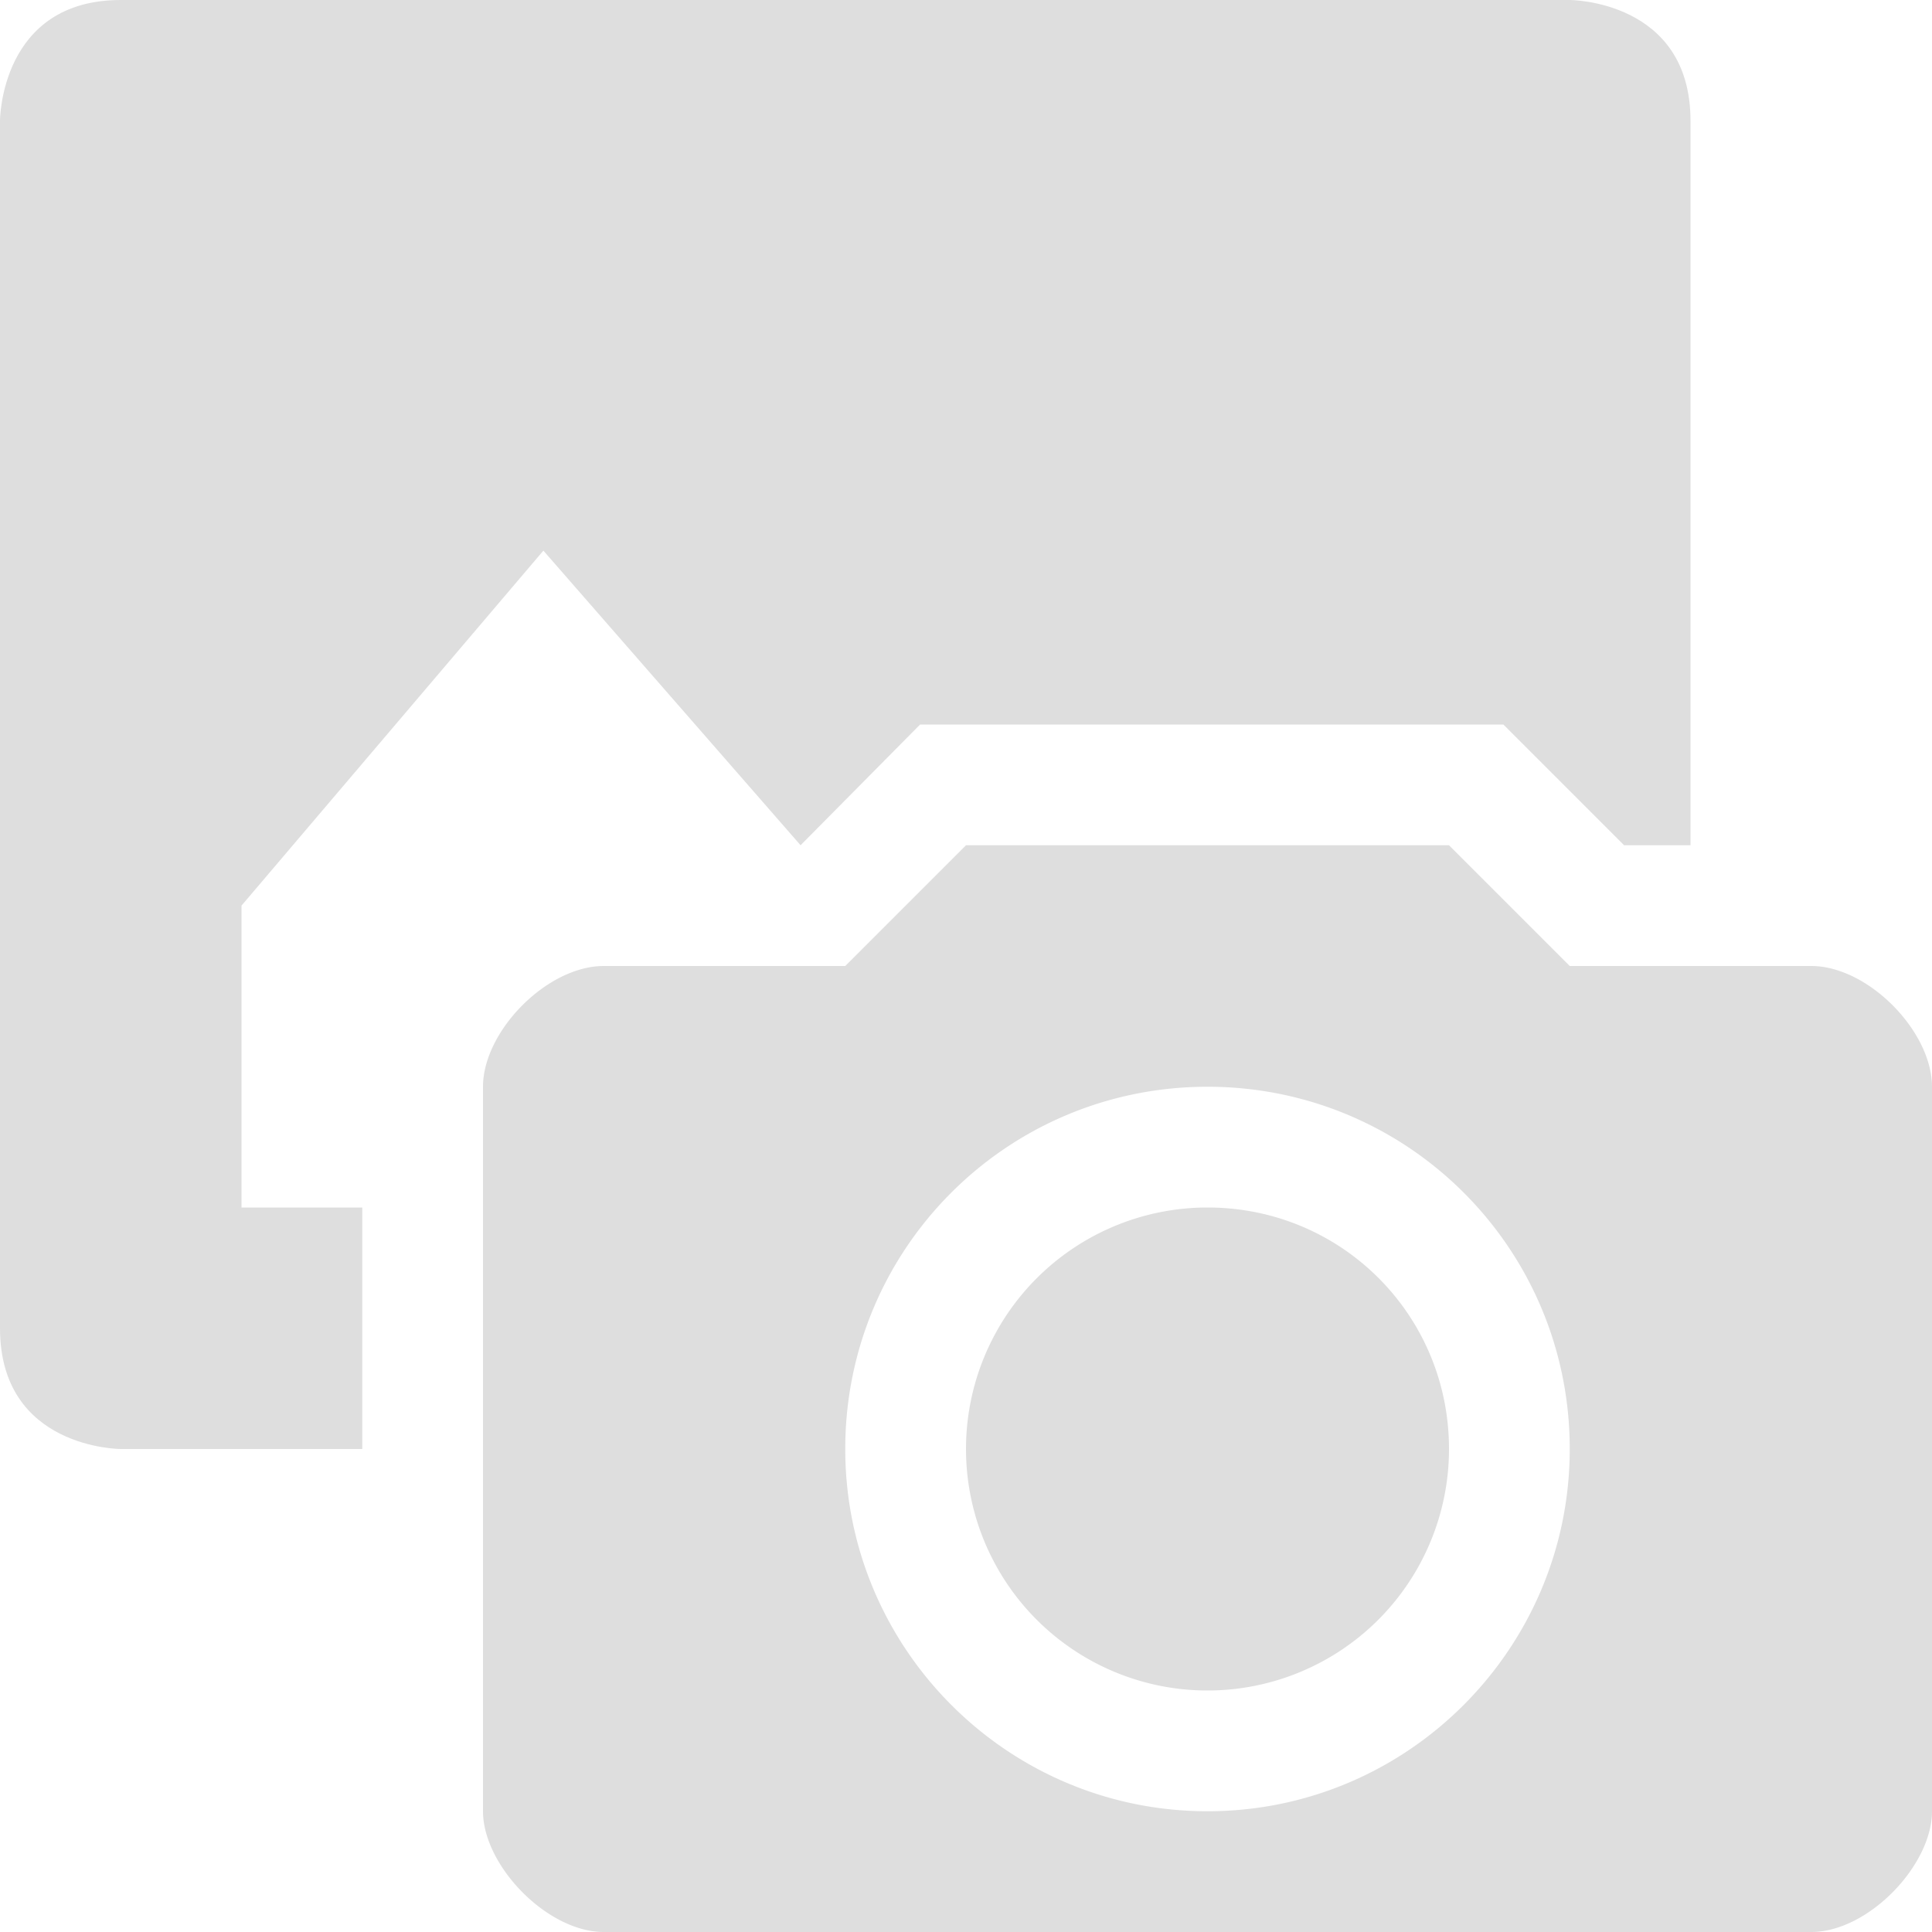
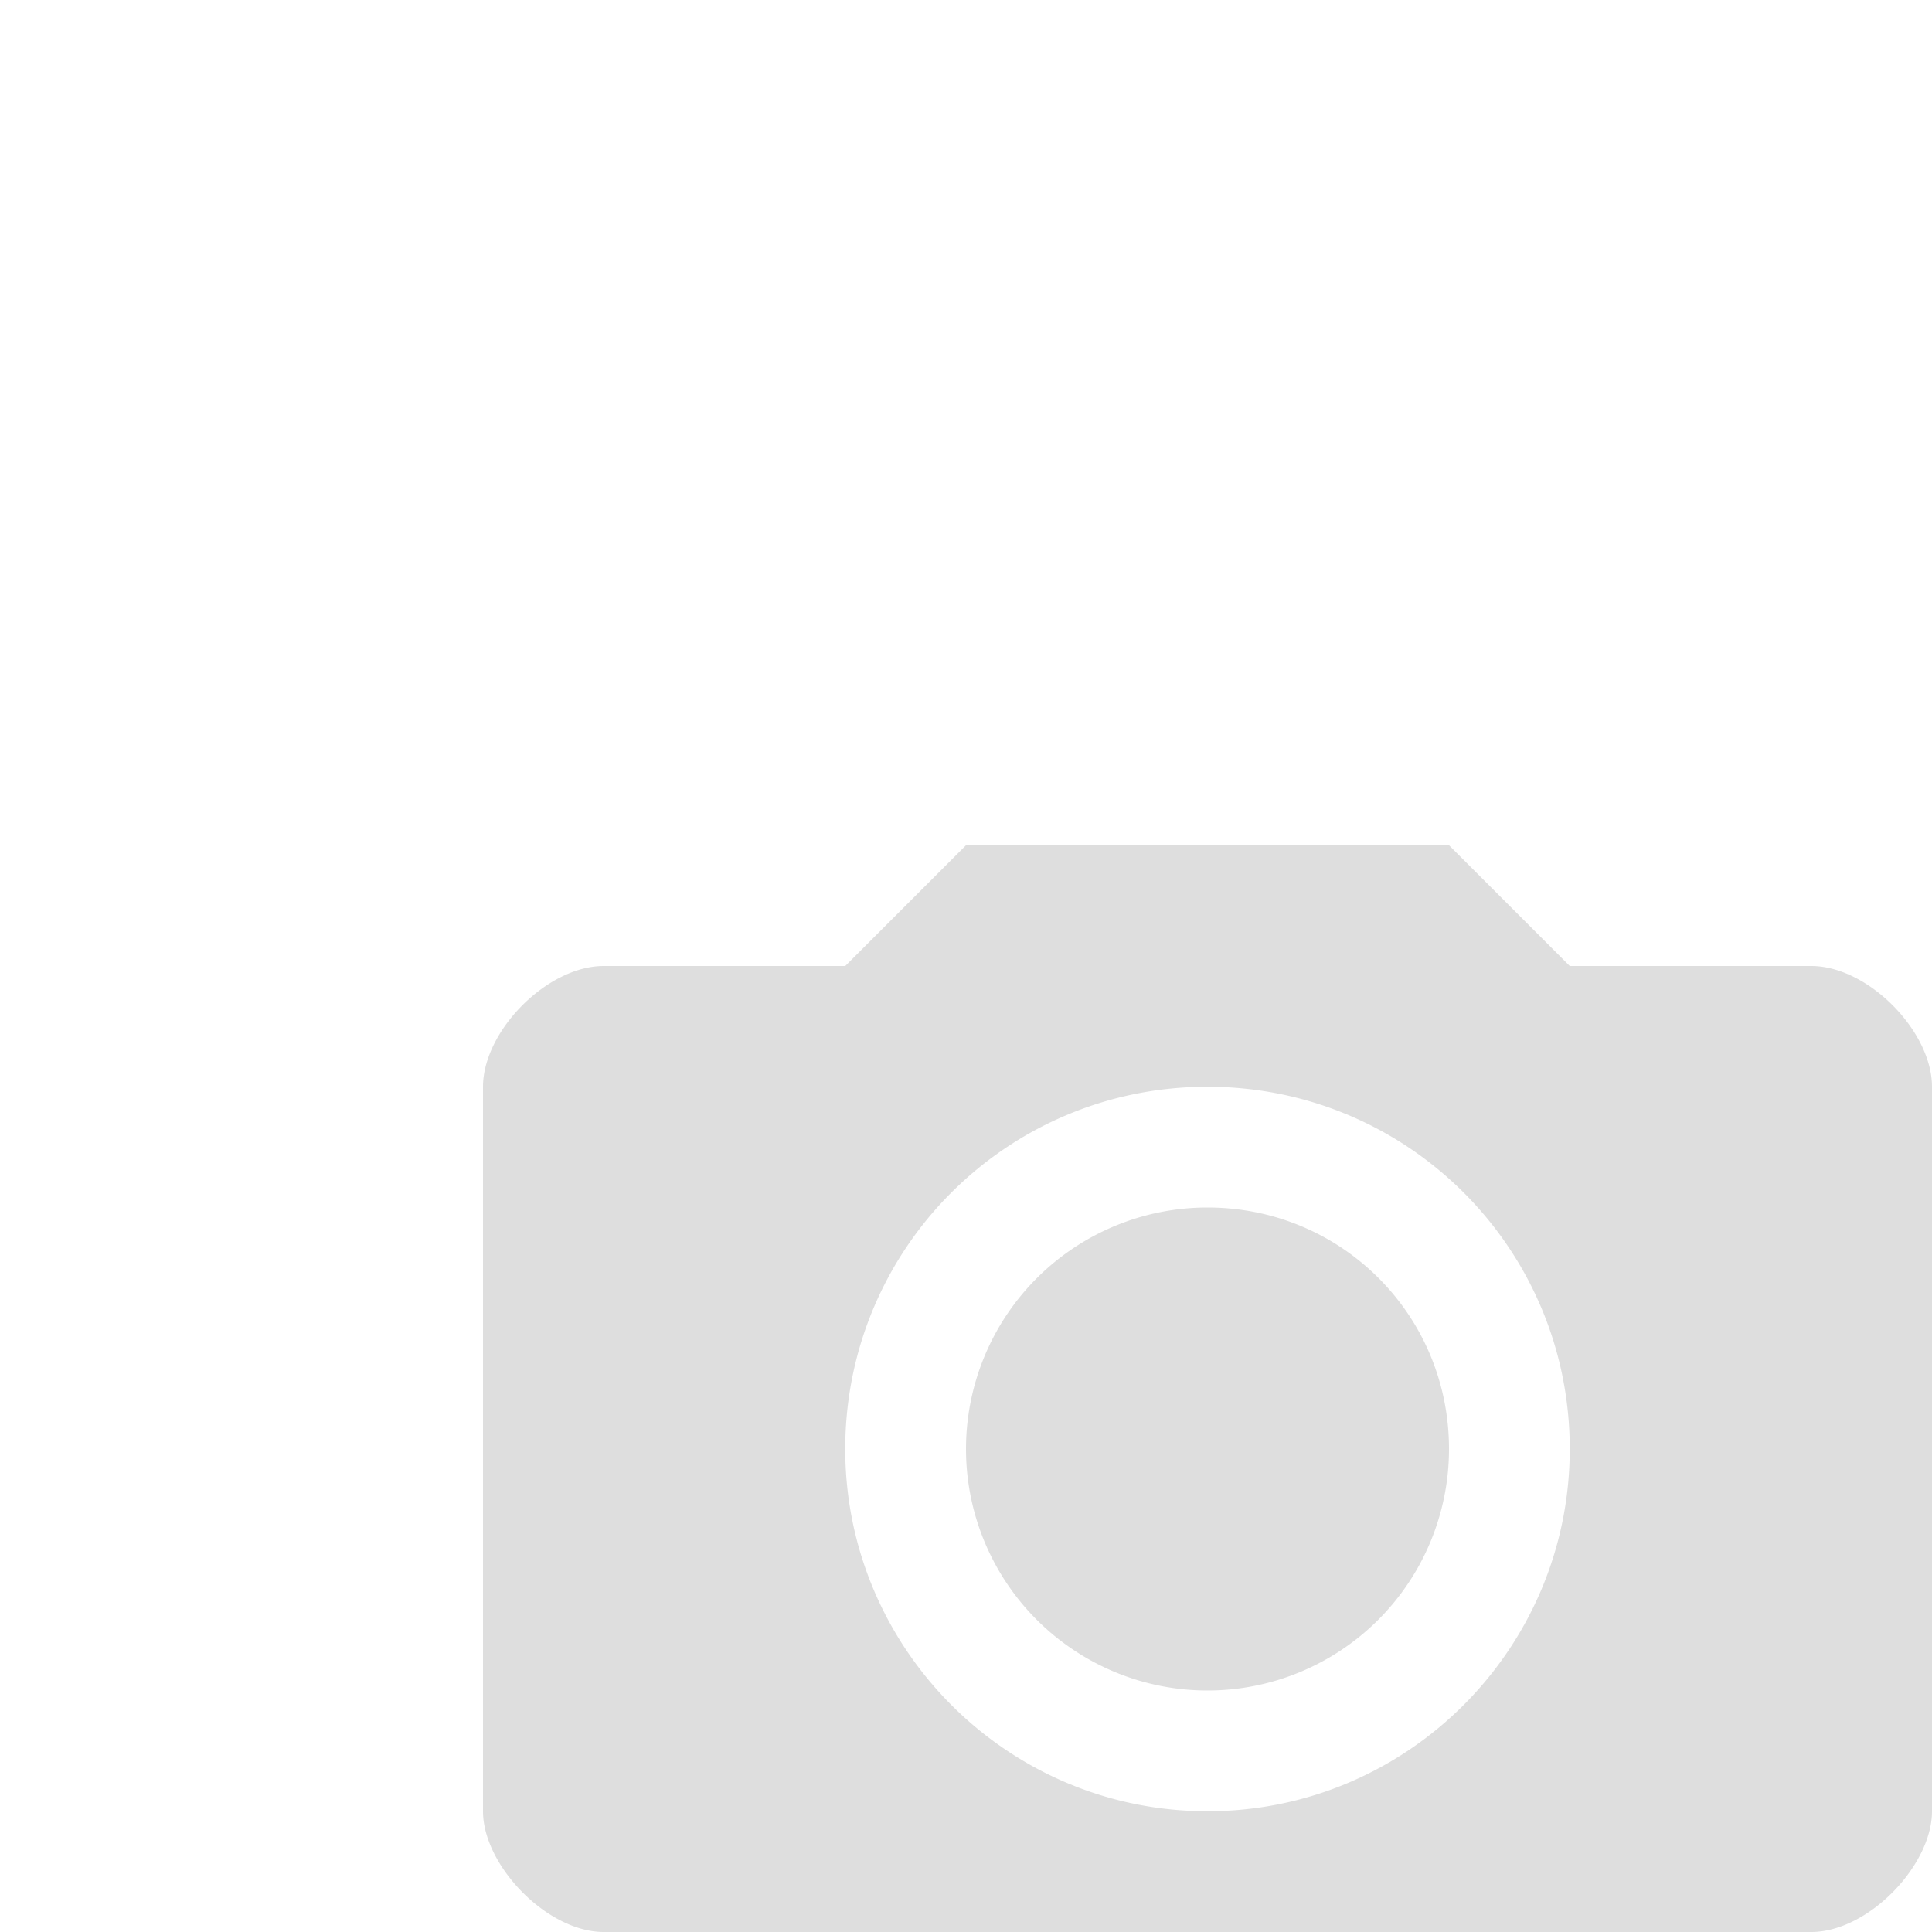
<svg xmlns="http://www.w3.org/2000/svg" width="16" height="16">
  <path d="M8 7L7 8H5c-.47 0-1 .54-1 1v6c0 .45.532 1 1 1h10c.47 0 1-.55 1-1V9c0-.46-.53-1-1-1h-2l-1-1zm2 2c1.66 0 3 1.34 3 3 0 1.65-1.34 3-3 3s-3-1.35-3-3c0-1.66 1.34-3 3-3zm0 1a2 2 0 1 0 2 2c0-1.11-.89-2-2-2z" fill="#dedede" />
-   <path d="M1 0C0 0 0 1 0 1v10c0 1 1 1 1 1h2v-2H2V7.5l2.5-2.94L6.63 7l.99-1h4.83l1 1H14V1c0-1-1-1-1-1z" fill="#dedede" />
</svg>